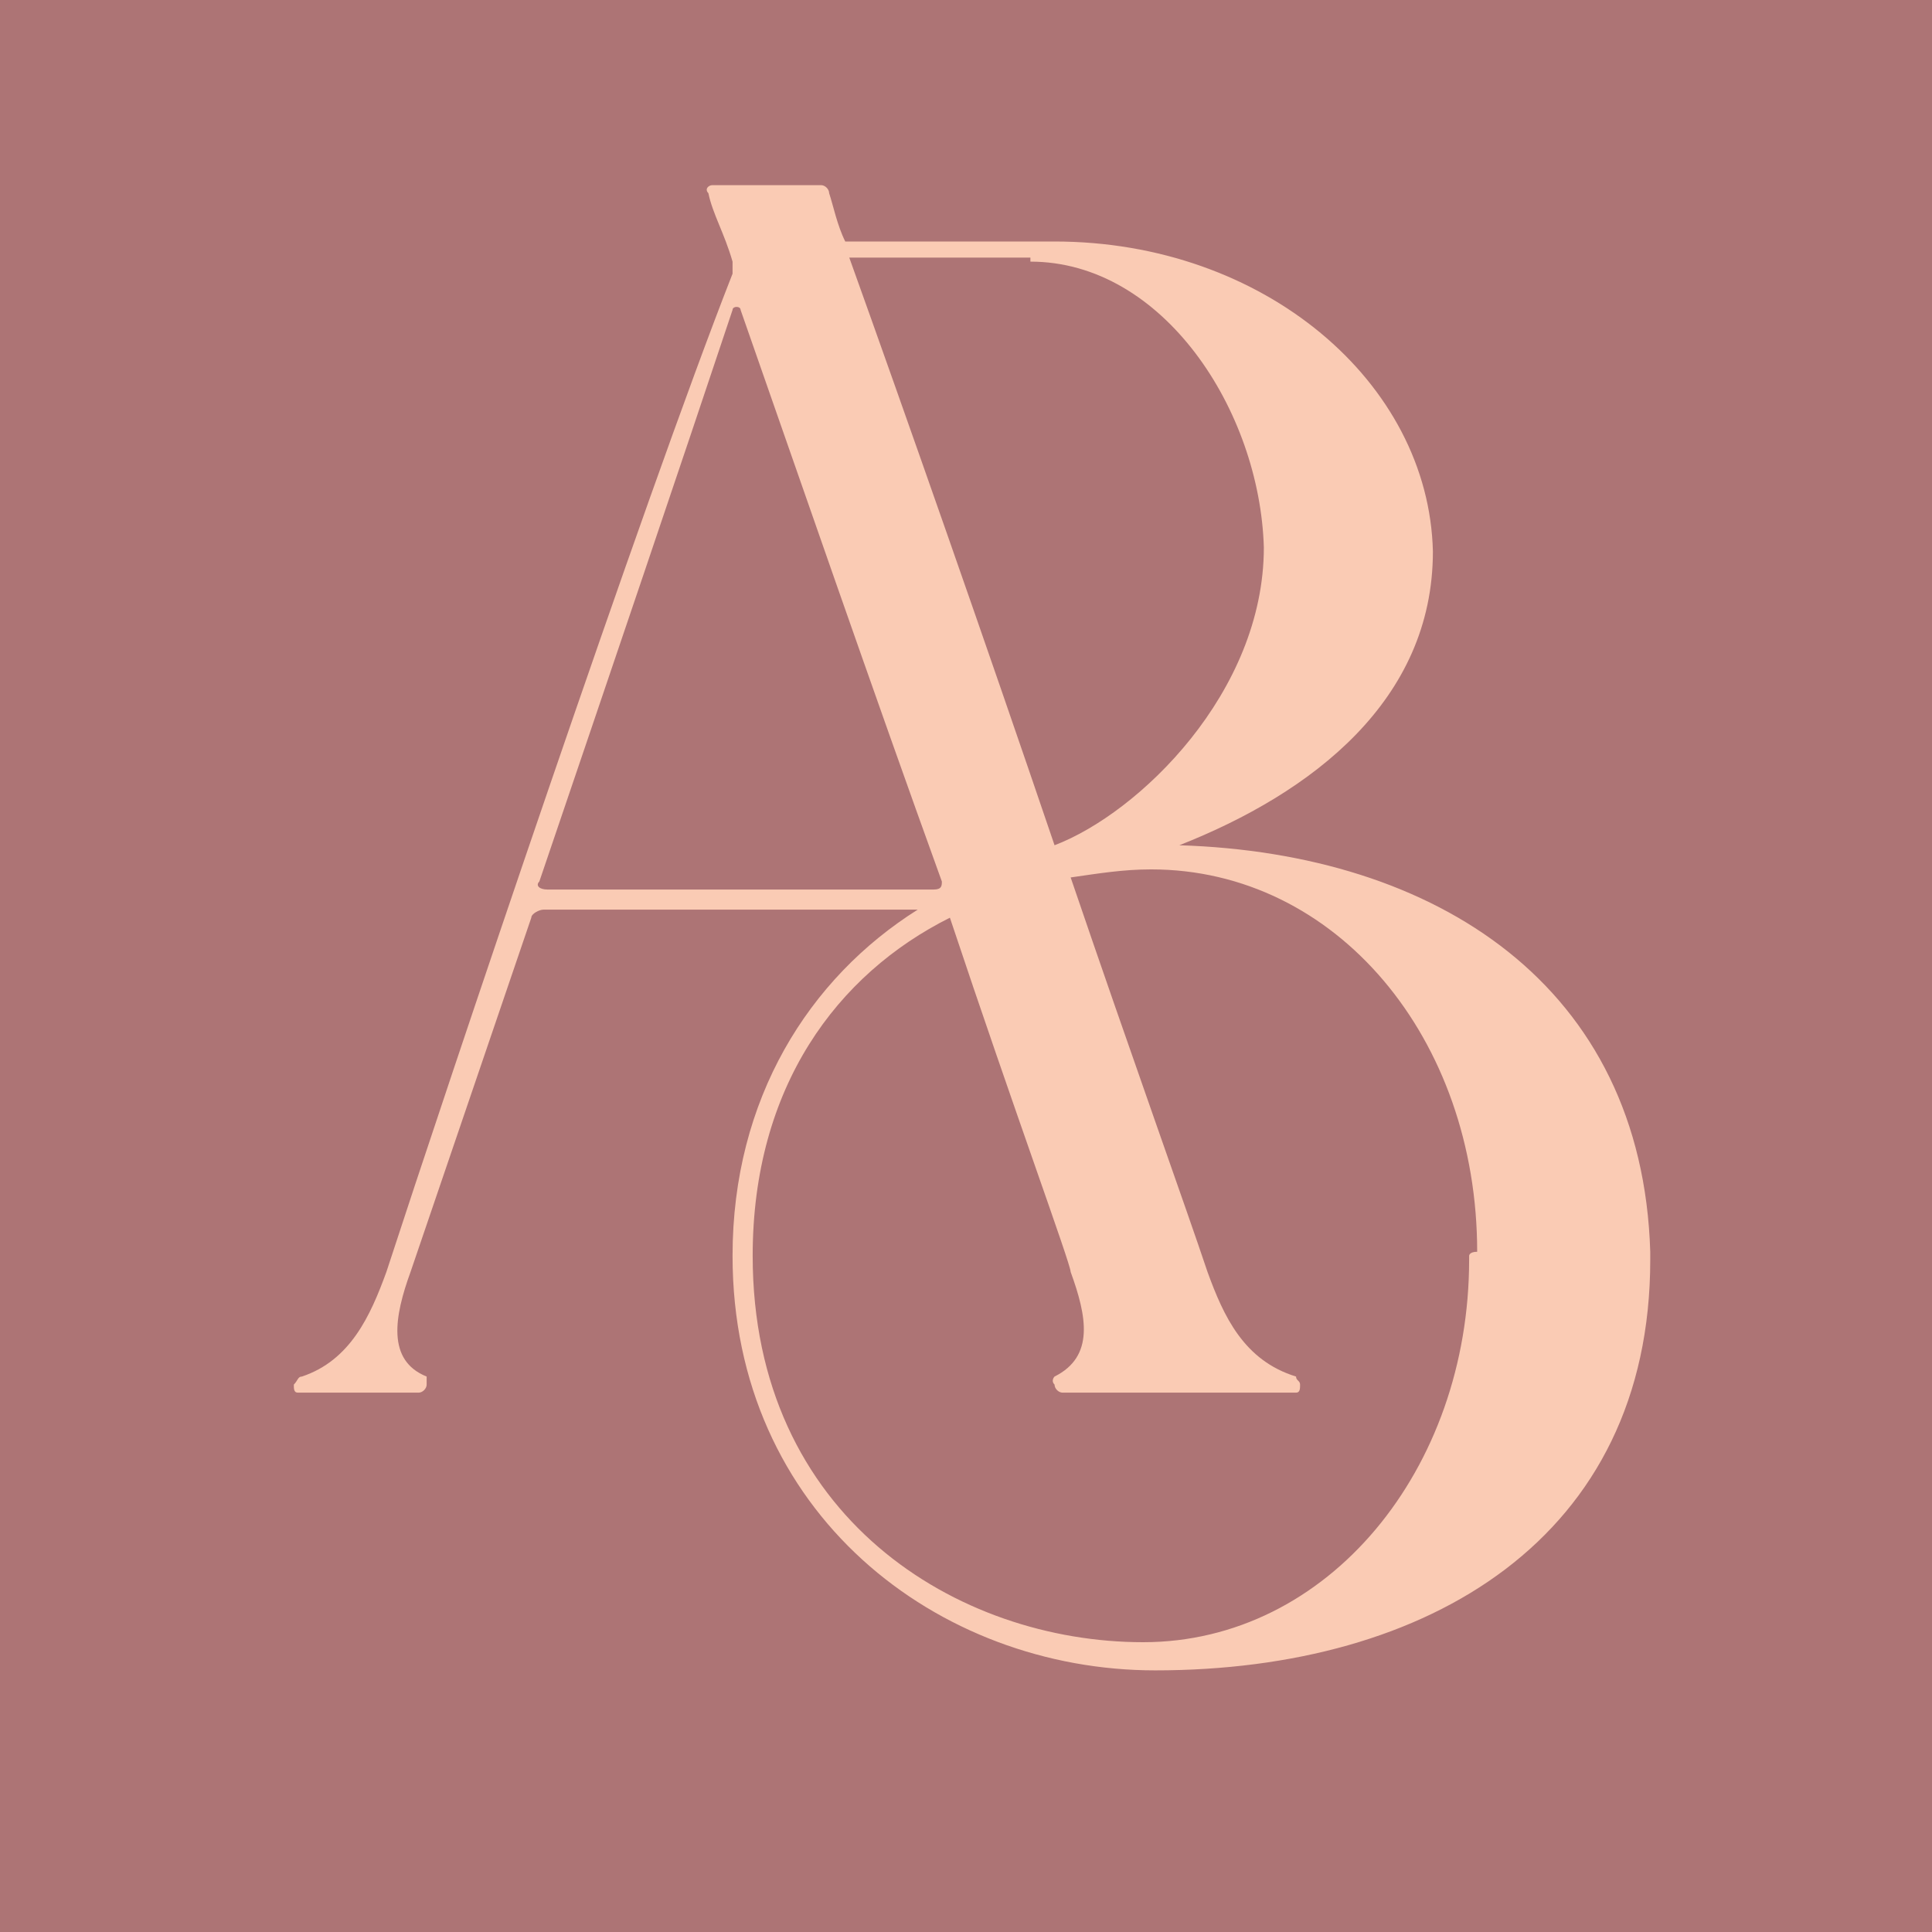
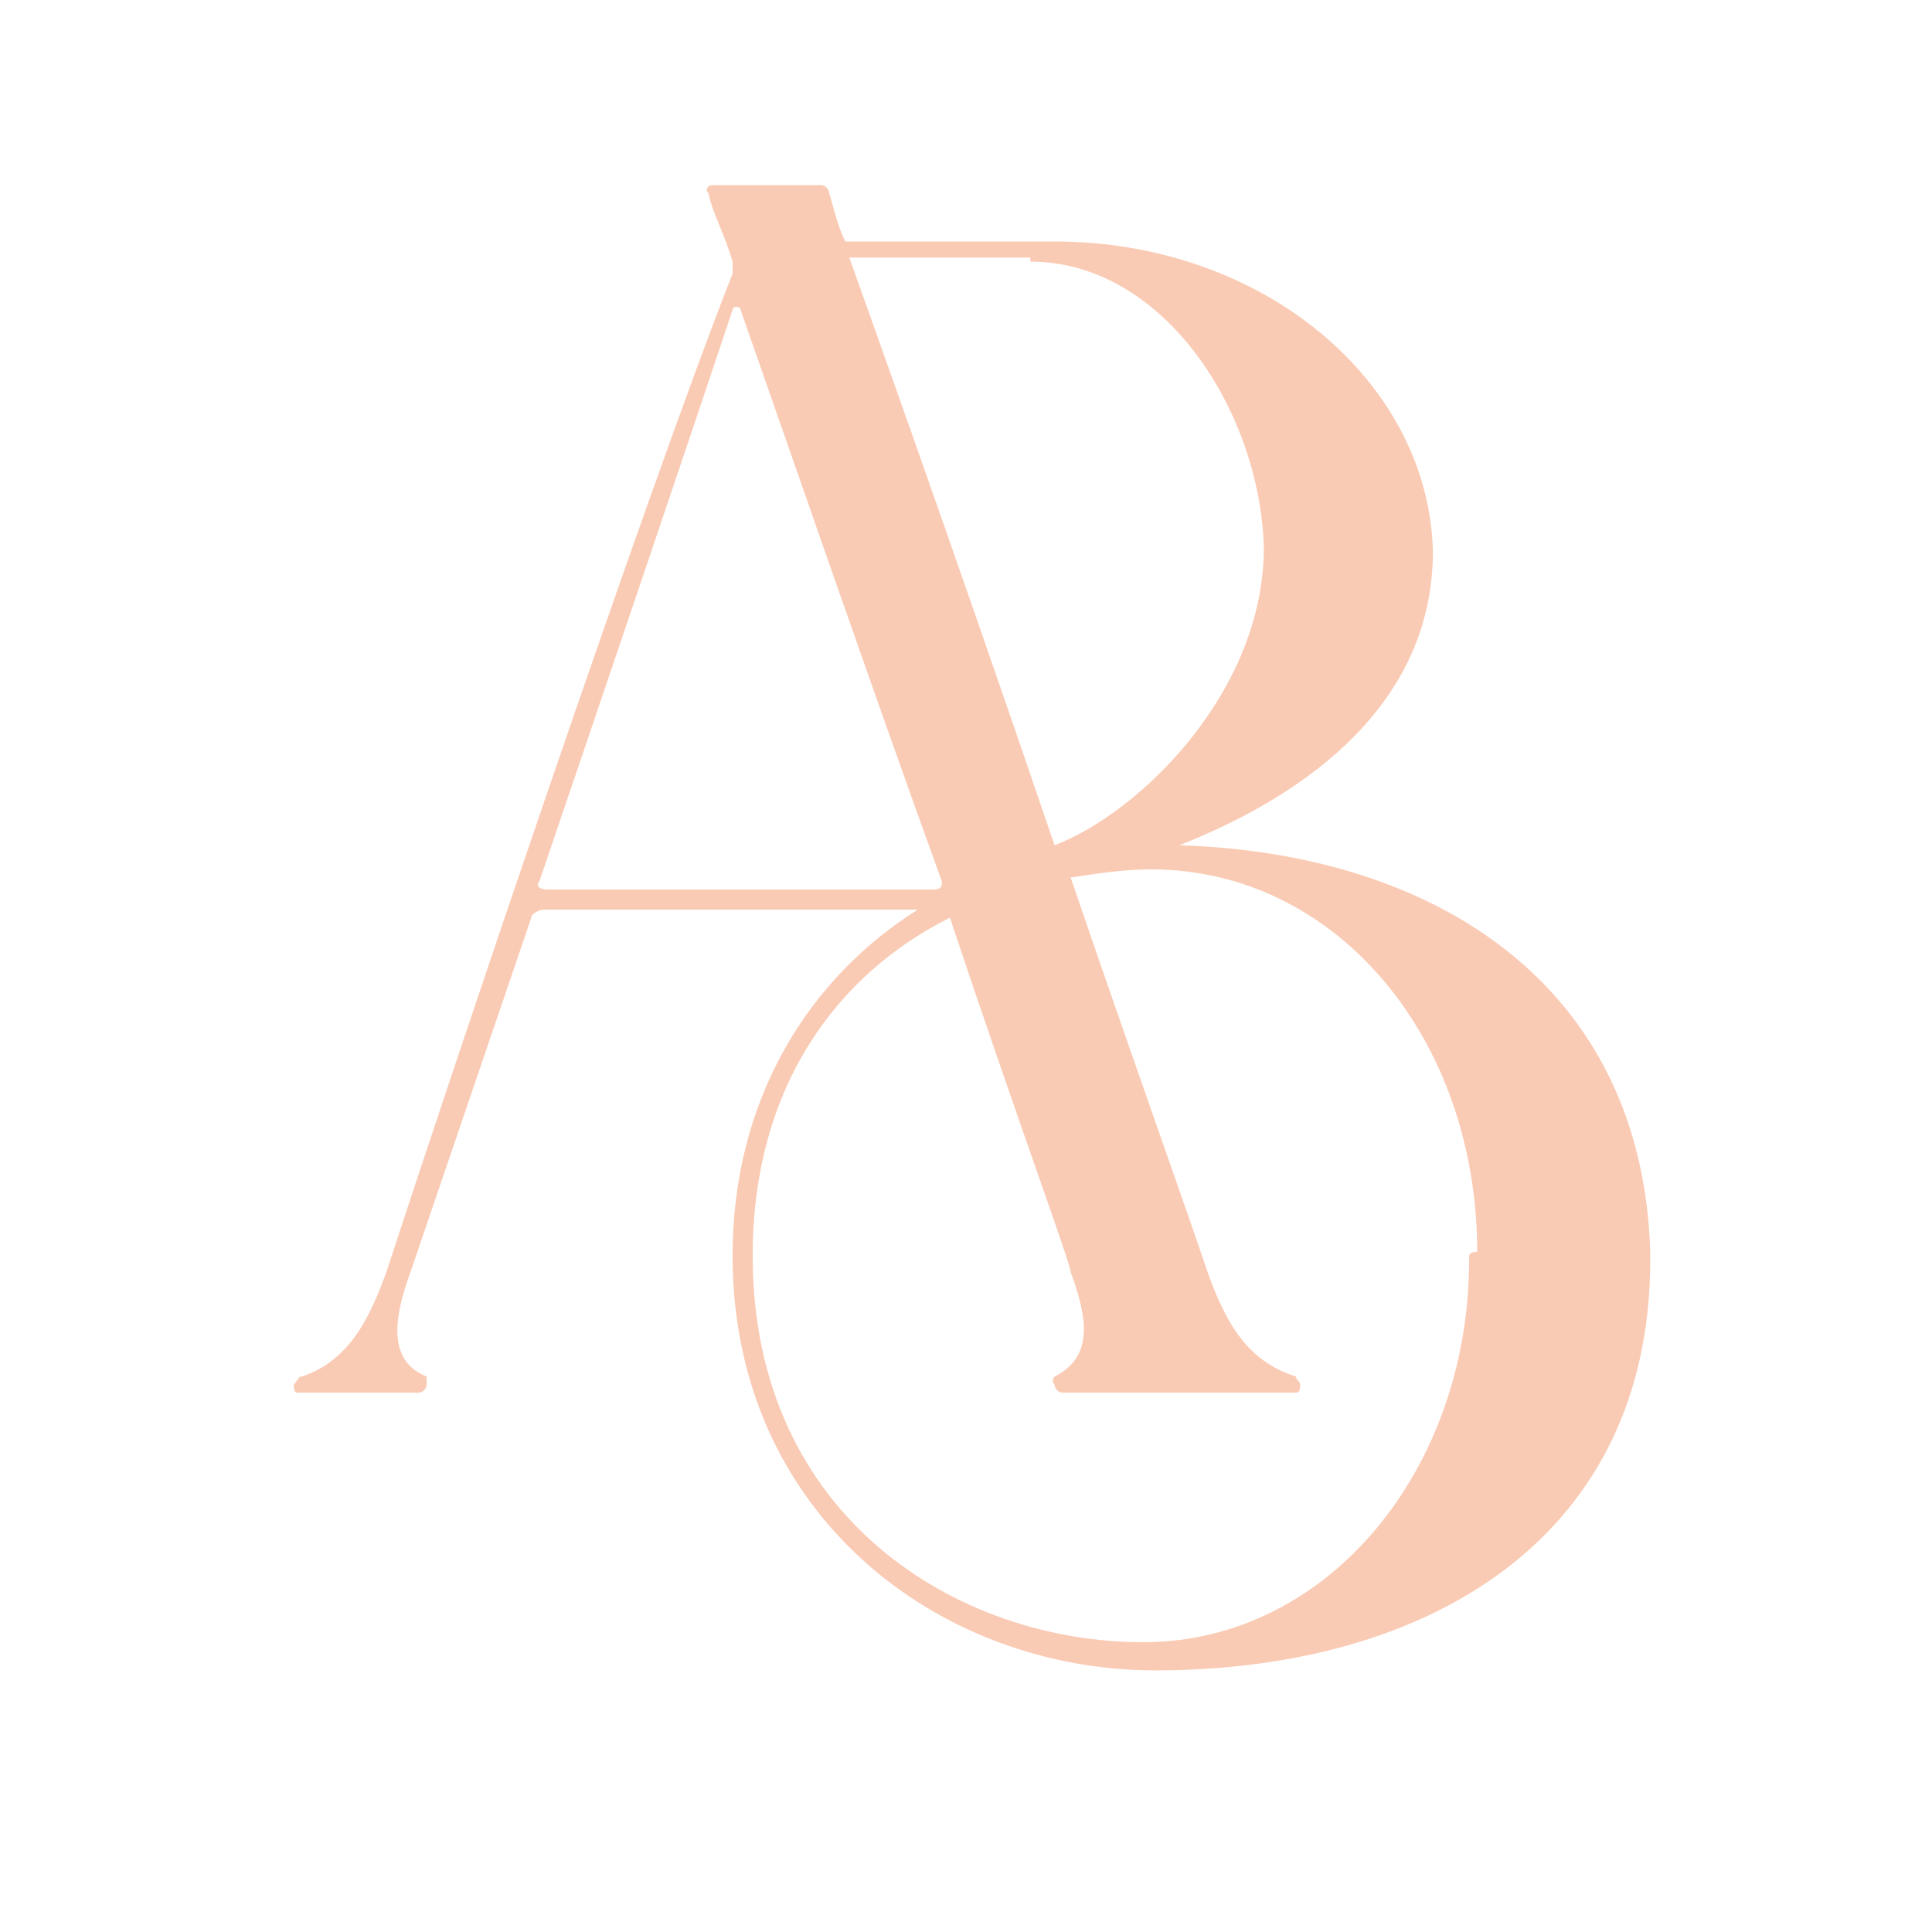
<svg xmlns="http://www.w3.org/2000/svg" id="Calque_1" x="0px" y="0px" viewBox="0 0 48 48" style="enable-background:new 0 0 48 48;" xml:space="preserve">
  <style type="text/css">	.st0{fill:#AD7475;}	.st1{fill:#FACBB4;}</style>
-   <rect x="0" class="st0" width="48" height="48" />
  <path class="st1" d="M29.3,21c3.3-1.3,6.3-3.6,6.3-7.3c-0.1-4.2-4.2-7.7-9.4-7.7h-5.2c-0.2-0.4-0.3-0.9-0.4-1.2 c0-0.1-0.1-0.2-0.2-0.2h-1.6h-1.1c-0.1,0-0.2,0.1-0.1,0.2c0.1,0.5,0.4,1,0.6,1.7c0,0.1,0,0.2,0,0.3C16,12.4,11.1,27,9.6,31.6 c-0.4,1.1-0.9,2.2-2.1,2.6c-0.1,0-0.1,0.1-0.2,0.2c0,0.1,0,0.2,0.1,0.2h3c0.1,0,0.2-0.1,0.2-0.2c0-0.1,0-0.1,0-0.2 c-1-0.4-0.8-1.5-0.4-2.6c0.1-0.3,1.4-4.1,3-8.8c0-0.1,0.2-0.2,0.3-0.2c2.4,0,6.8,0,9.3,0c-2.7,1.7-4.6,4.7-4.6,8.6 c0,6.4,5.1,10.3,10.5,10.3c6.8,0,12.3-3.3,12.3-10.2c0-0.1,0-0.1,0-0.1c0,0,0-0.1,0-0.1C40.8,24.5,35.7,21.2,29.3,21z M25.6,6.5 c3.3,0,5.7,3.7,5.8,7.1c0,3.6-3.1,6.6-5.2,7.4c-1.7-5-3.7-10.7-5.1-14.6H25.6z M13.4,21.9c1.7-5,3.6-10.6,4.8-14.2 c0-0.1,0.2-0.1,0.2,0c1.4,4,3.3,9.5,5,14.2c0,0.1,0,0.2-0.2,0.2c-2.3,0-7.1,0-9.6,0C13.4,22.1,13.3,22,13.4,21.9z M36.5,31.2 c0,0.1,0,0.1,0,0.1c0,5.2-3.5,9.5-8.1,9.5c-4.6,0-9.7-3.1-9.7-9.6c0-4.2,2.1-7,4.9-8.4c0,0,0,0,0,0c1.6,4.8,3,8.6,3,8.8 c0.4,1.1,0.6,2.1-0.4,2.6c0,0-0.1,0.1,0,0.2c0,0.1,0.1,0.2,0.2,0.2H28h3h1.2c0.1,0,0.1-0.1,0.1-0.2c0-0.1-0.1-0.1-0.1-0.2 c-1.3-0.4-1.8-1.5-2.2-2.6c-0.5-1.5-1.9-5.4-3.4-9.8c0.7-0.1,1.3-0.2,2-0.2c4.6,0,8.1,4.2,8.1,9.5C36.5,31.1,36.5,31.2,36.5,31.2z" />
</svg>